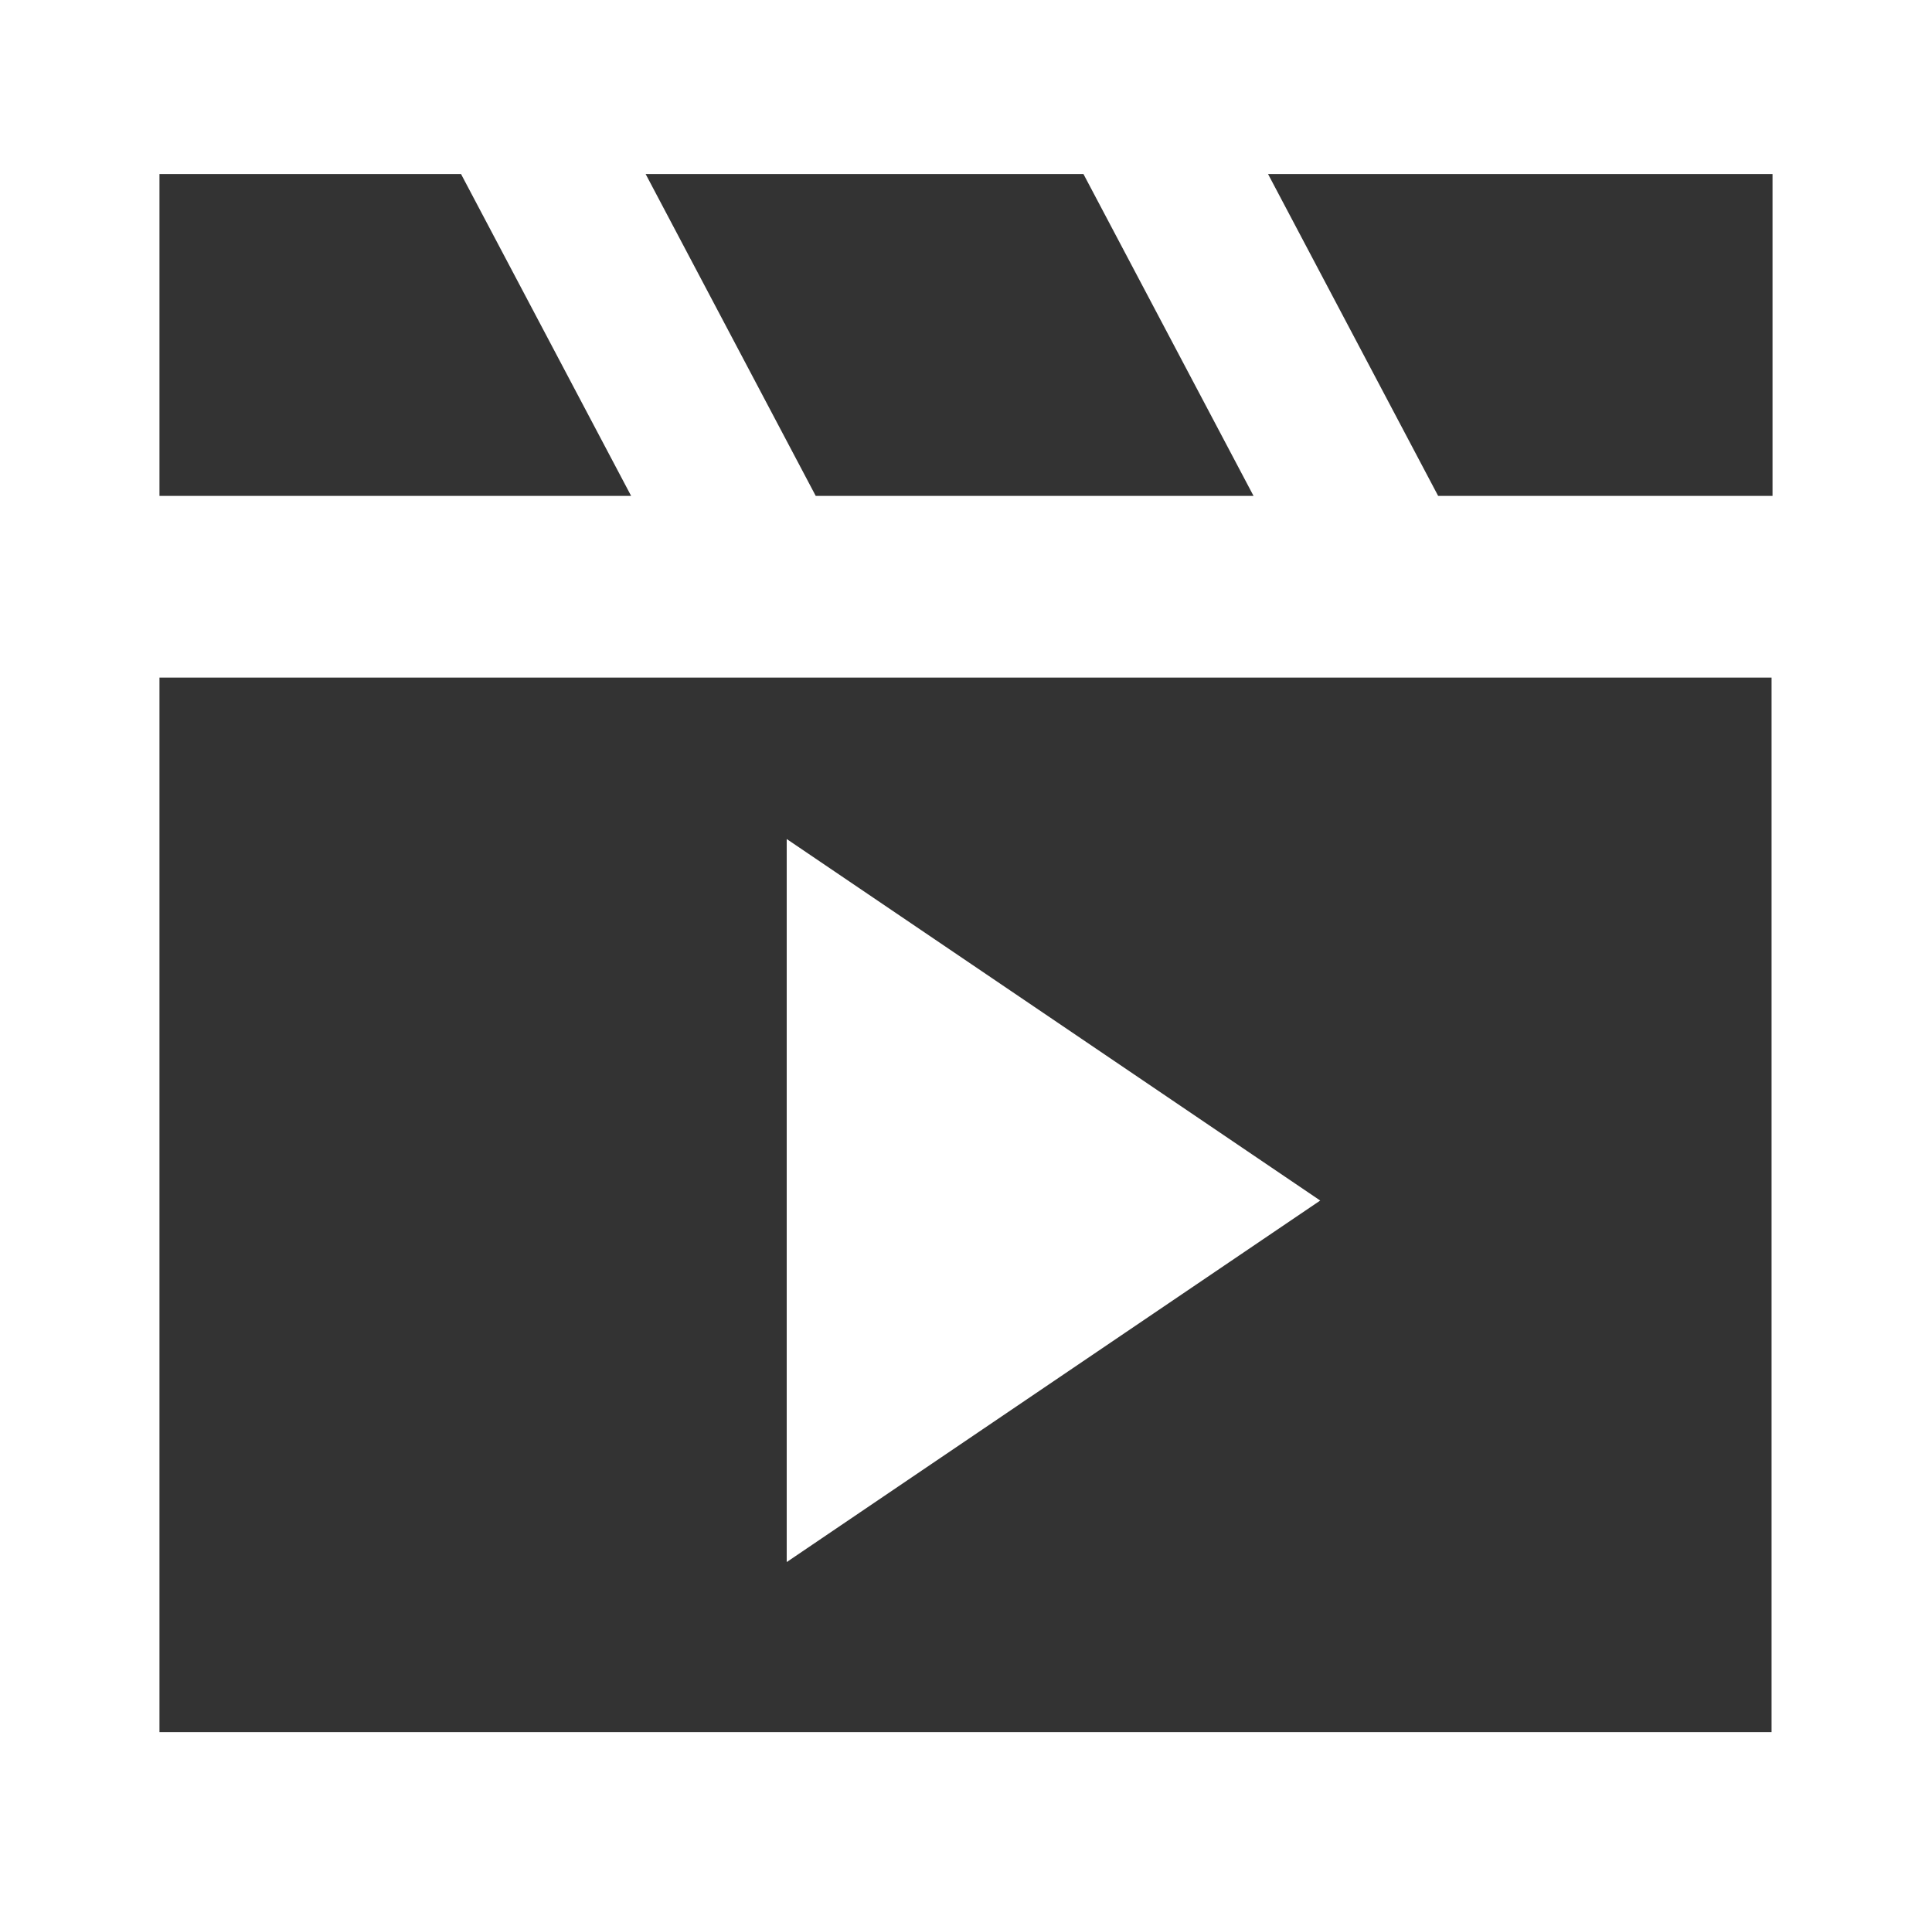
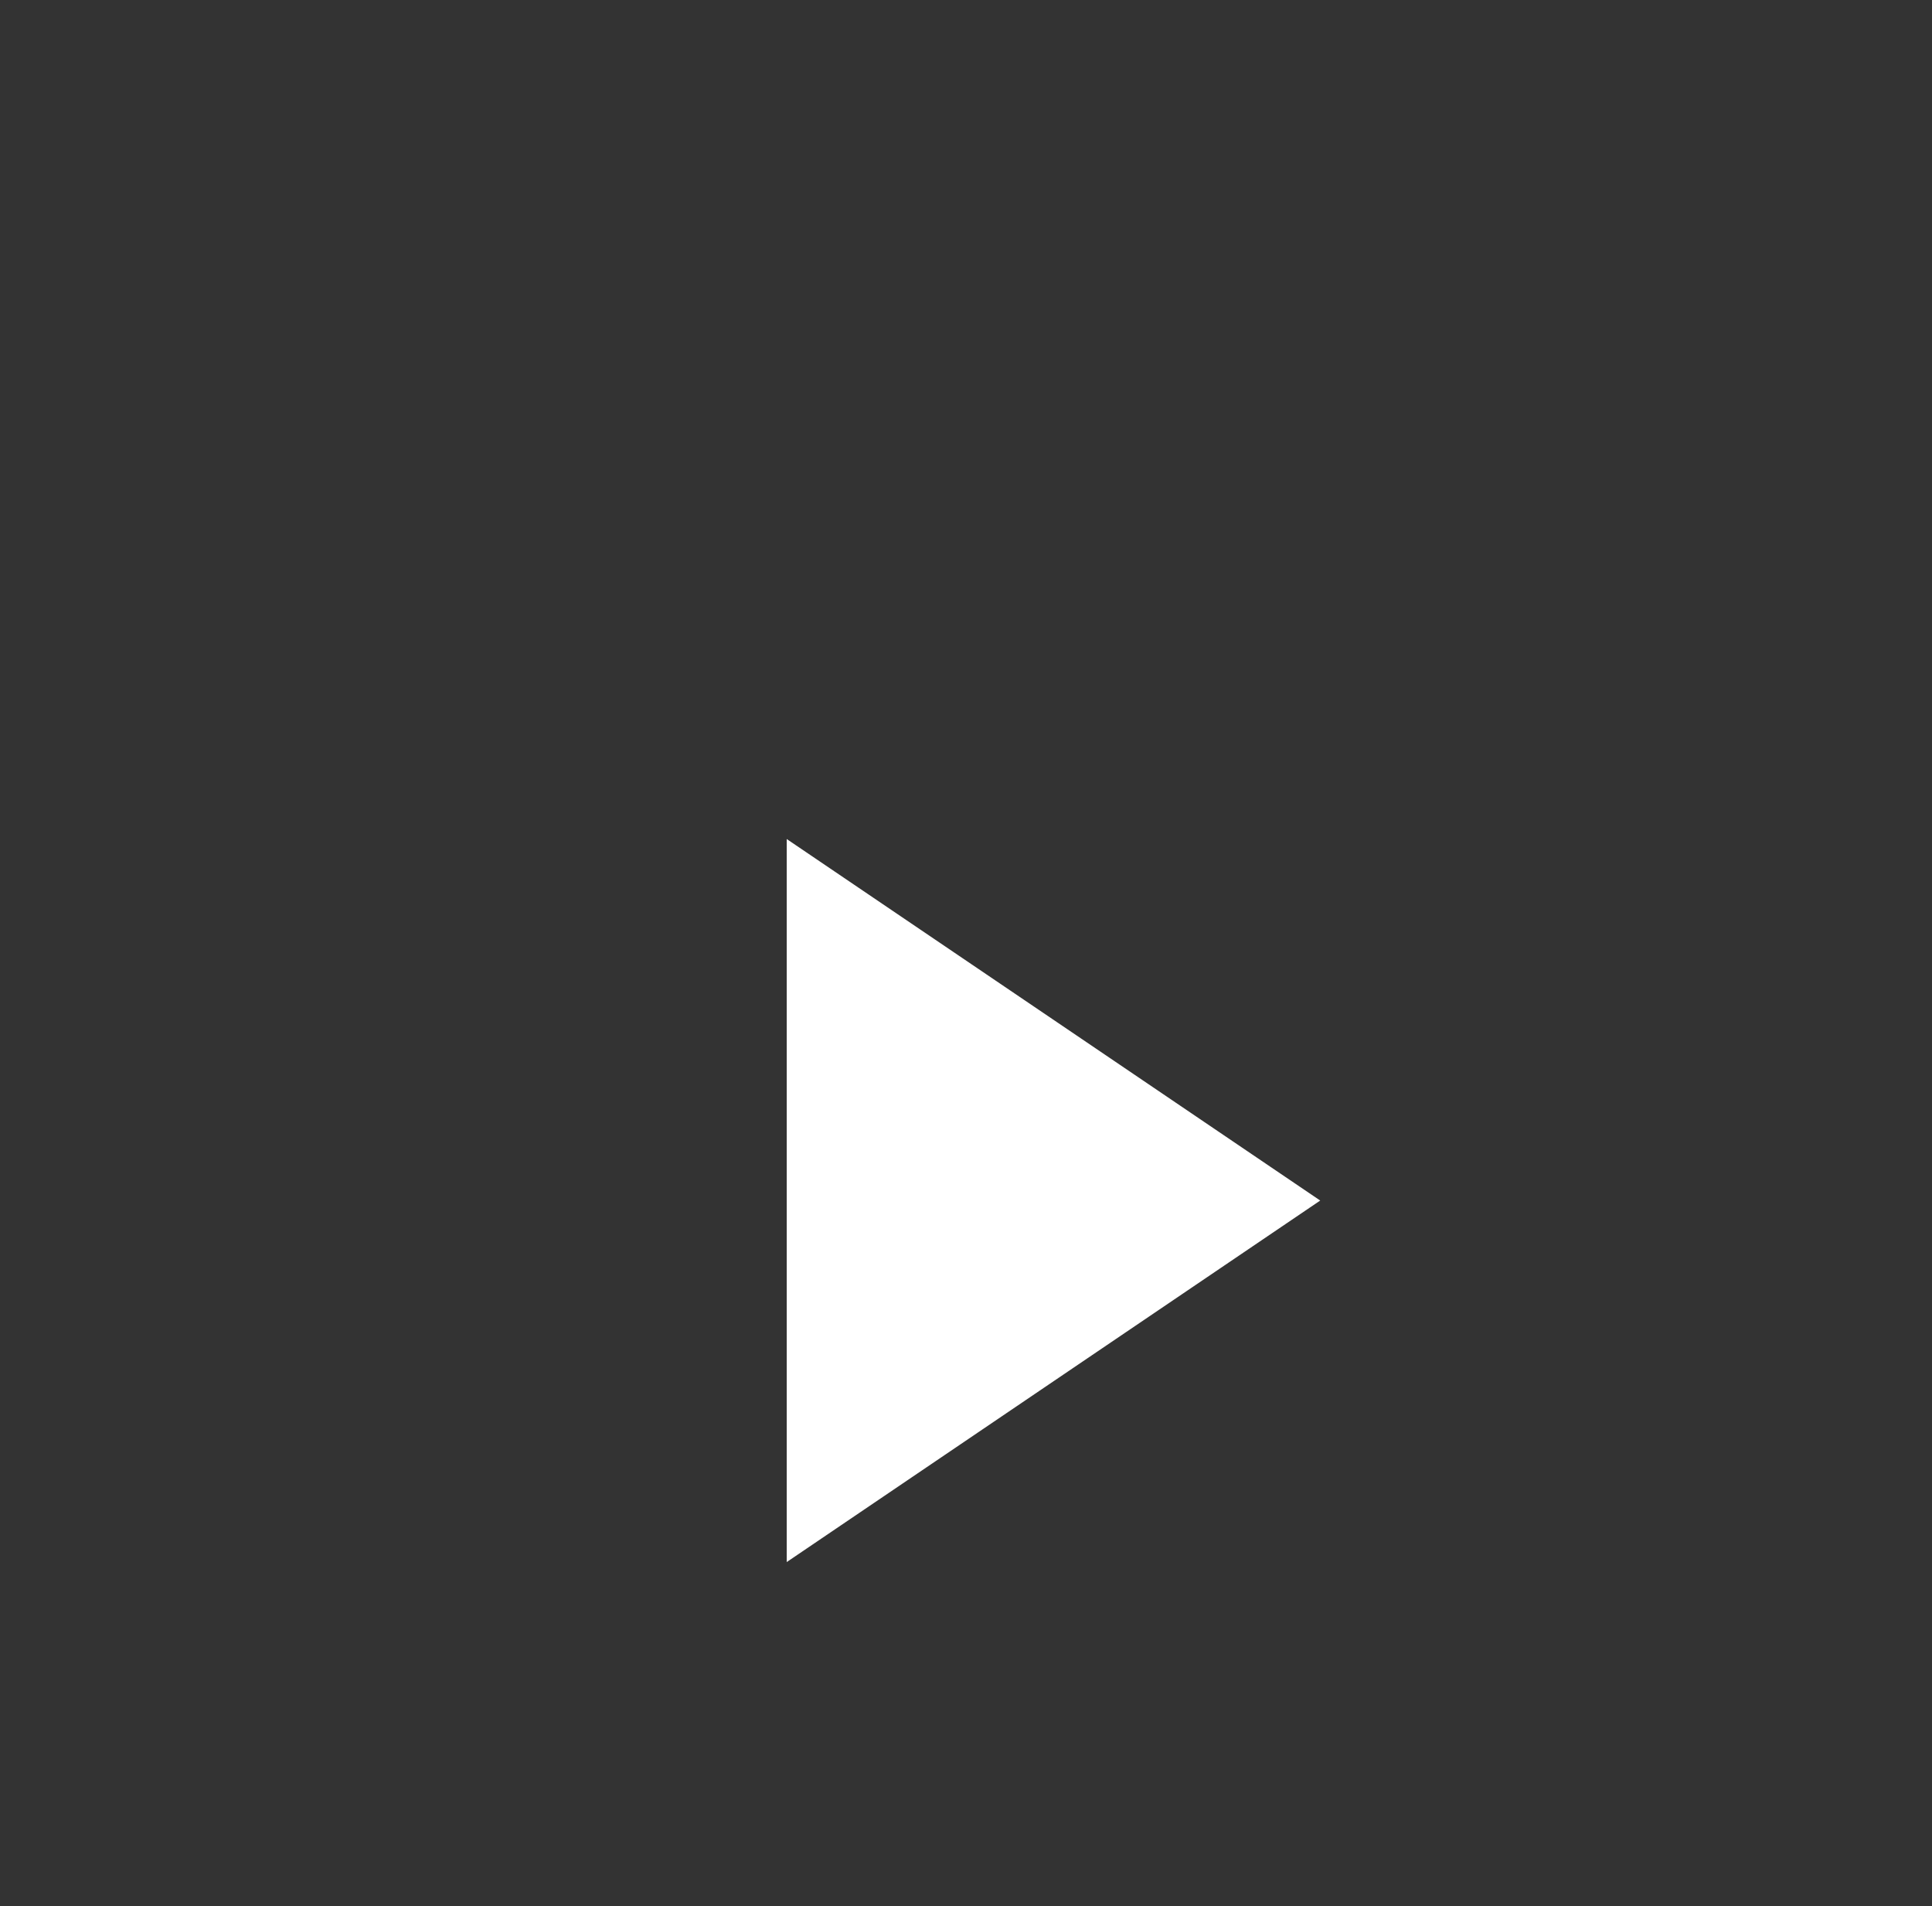
<svg xmlns="http://www.w3.org/2000/svg" viewBox="0 0 199.9 197.2" version="1.1" id="Graphics">
  <rect x="0" y="0" width="199.9" height="197.2" fill="#333333" stroke="none" />
  <defs>
    <style>
      .st0 {
        fill: #fff;
      }
    </style>
  </defs>
-   <path d="M0,0v197.2h199.9V0H0ZM84.4,51.3l-17.6-33.3h45.3l17.6,33.3h-45.3ZM16.5,18h31.2l17.6,33.3H16.5V18ZM183.3,179.2H16.5v-109.1h166.8v109.1ZM148.8,51.3l-17.6-33.3h52.2v33.3h-34.6Z" class="st0" />
  <polygon points="136.6 124.2 81.4 86.8 81.4 161.6 136.6 124.2" class="st0" />
</svg>